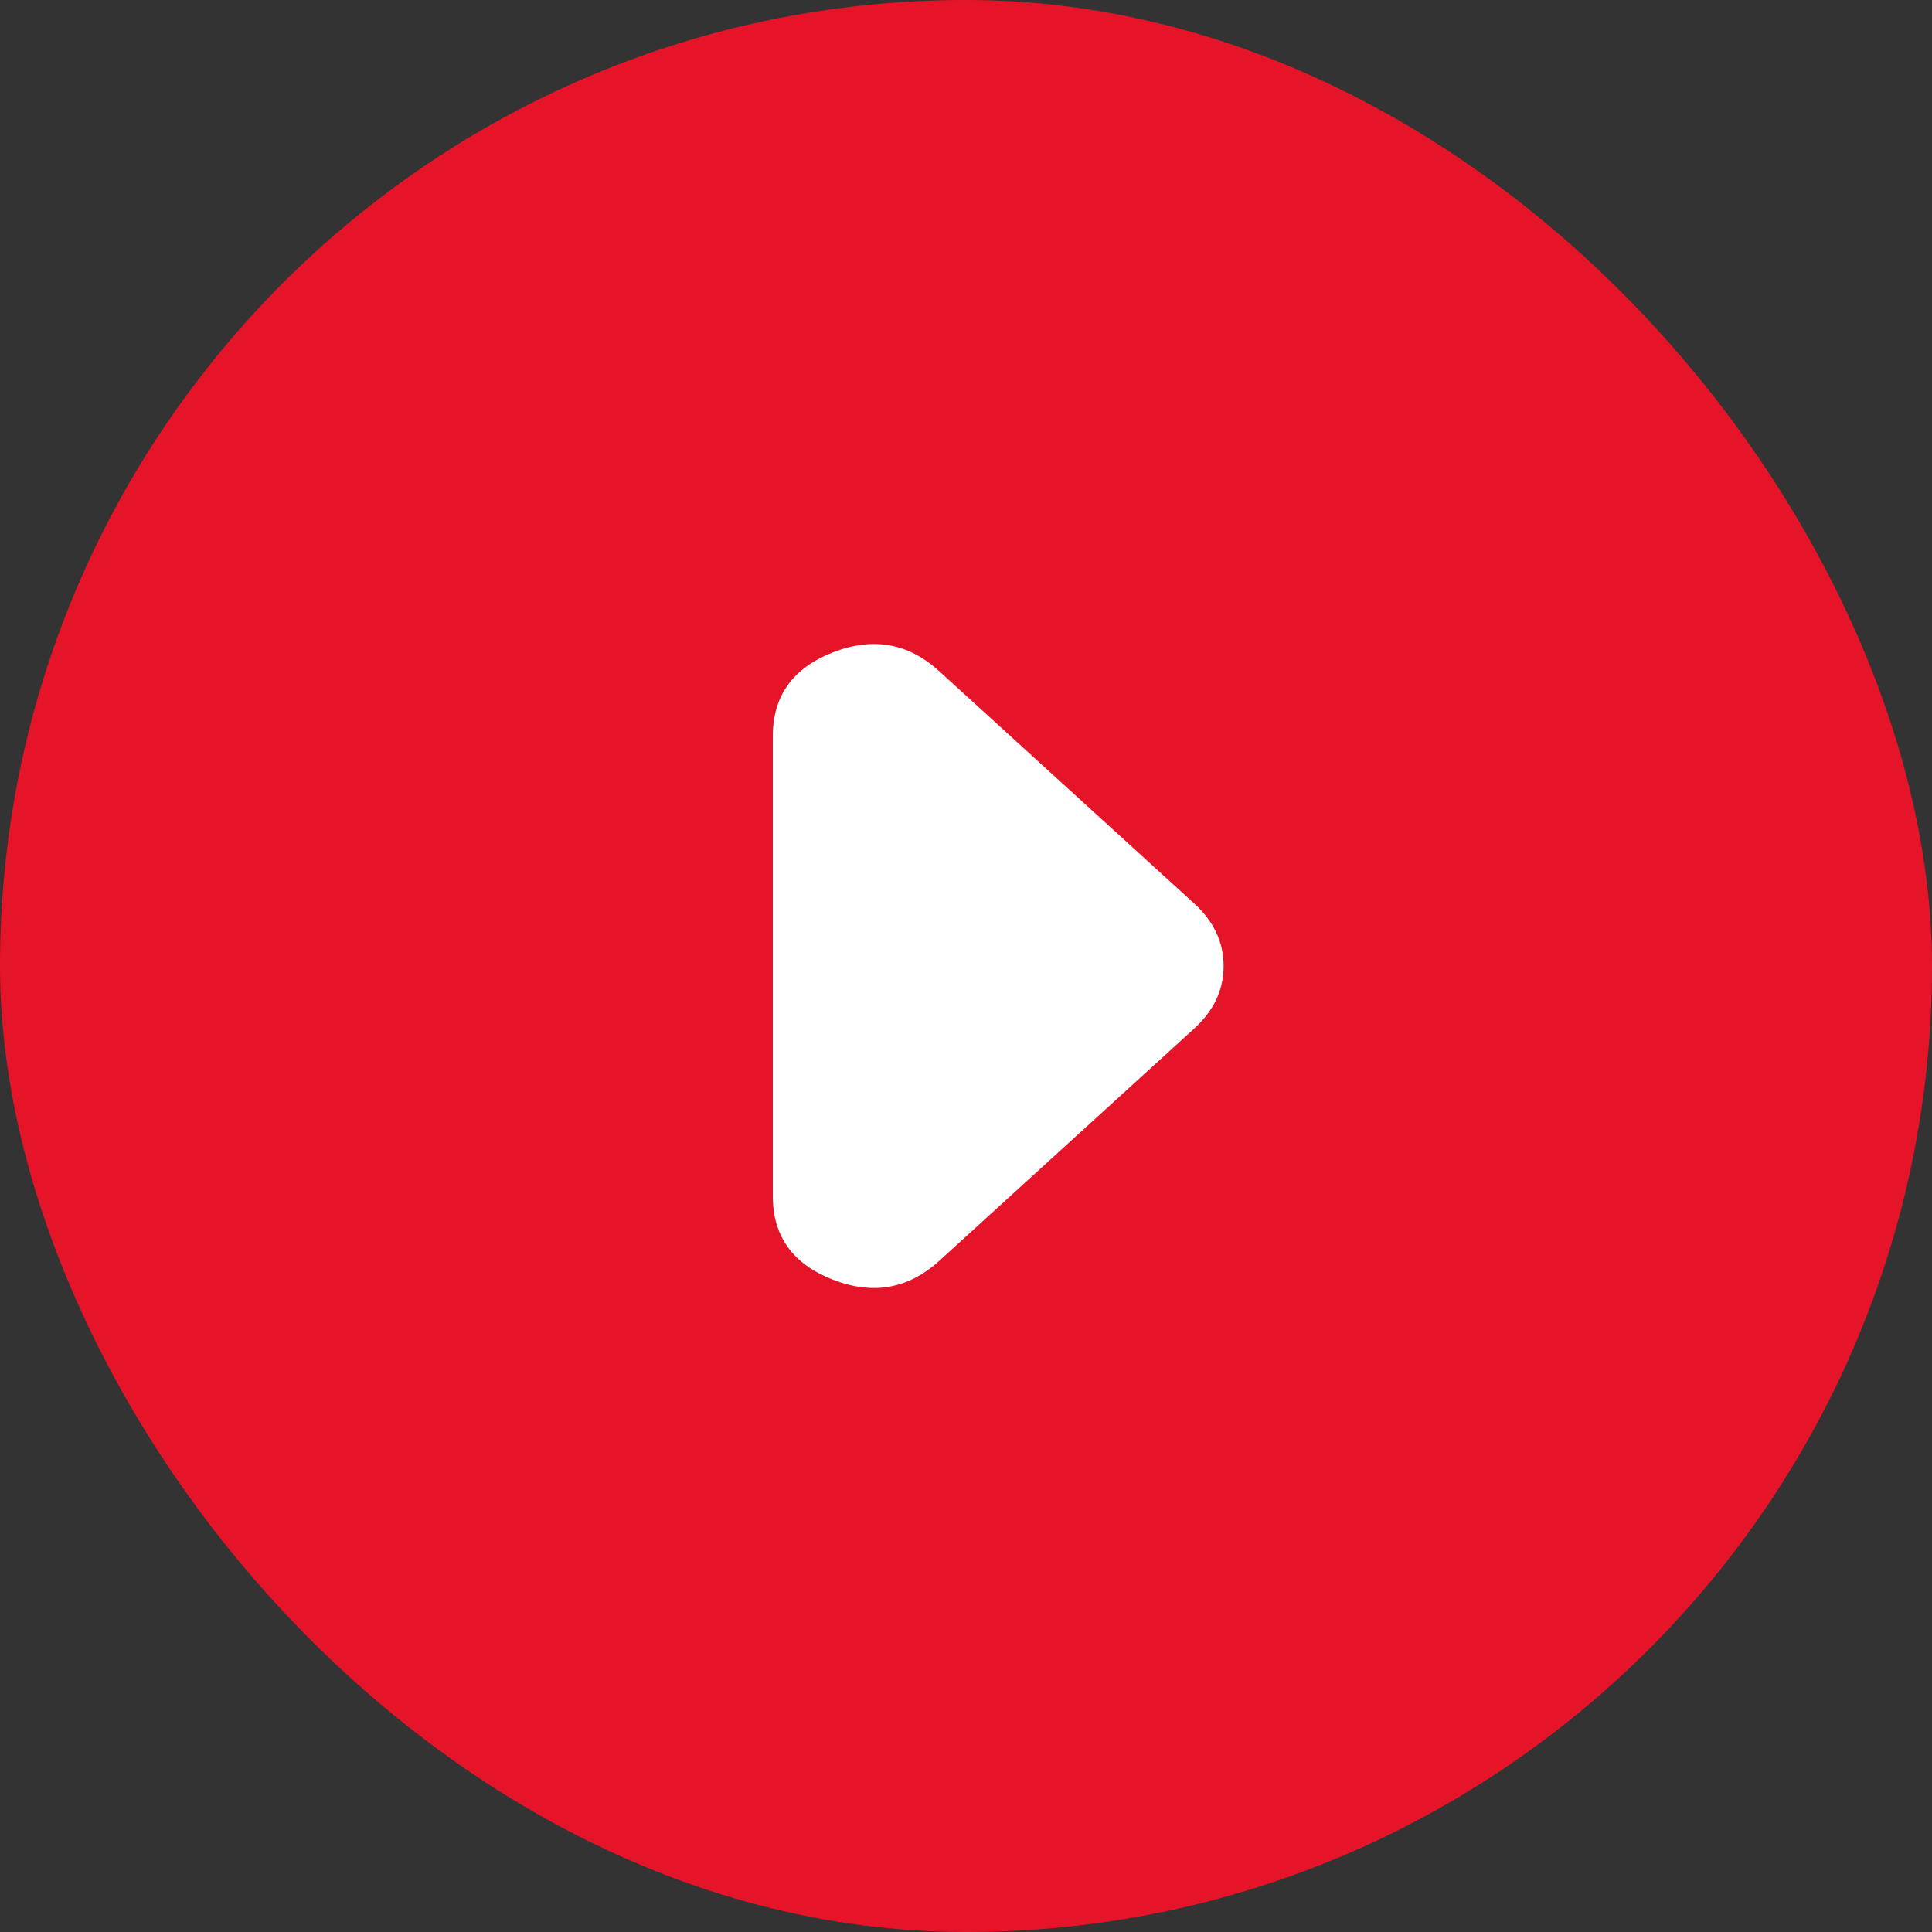
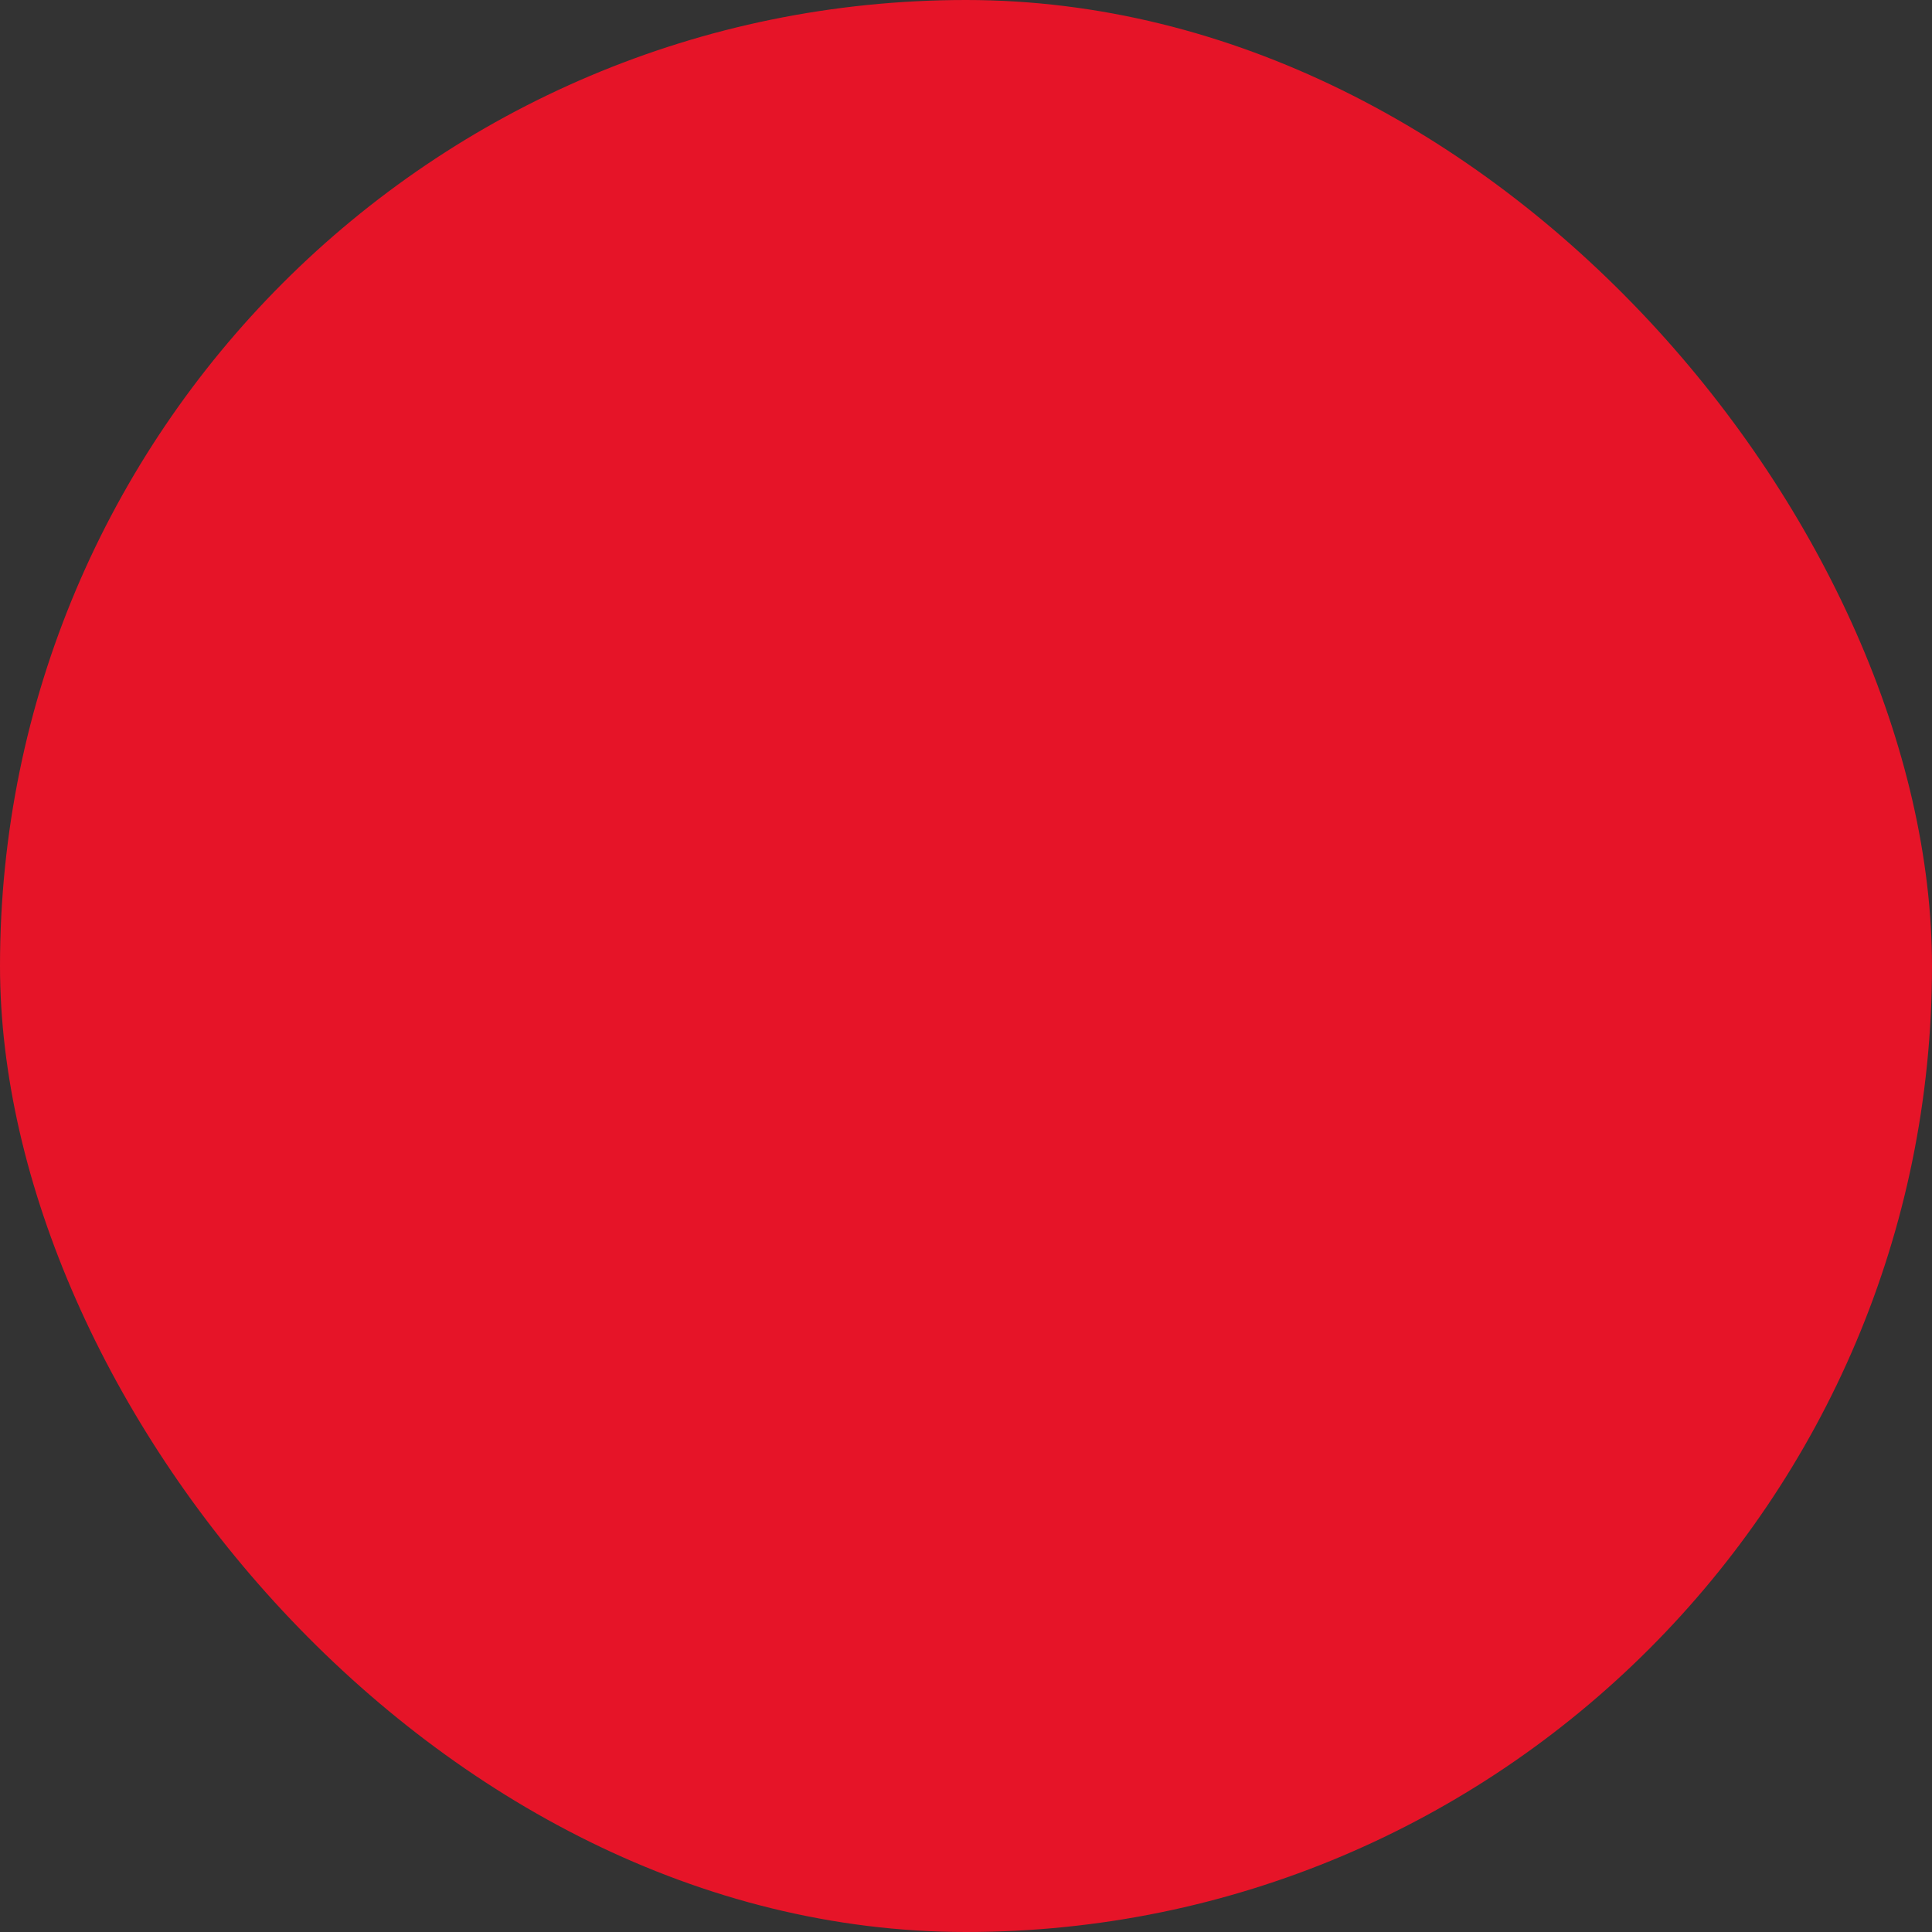
<svg xmlns="http://www.w3.org/2000/svg" width="30" height="30" viewBox="0 0 30 30" fill="none">
  <rect x="0" y="0" width="30" height="30" fill="#333333" stroke="none" />
  <g id="Group 206">
    <rect id="Rectangle 78" x="30" y="30" width="30" height="30" rx="15" transform="rotate(-180 30 30)" fill="#E61428" />
-     <path id="Vector" d="M12 11.43C12 10.806 12.311 10.373 12.933 10.13C13.555 9.887 14.106 9.985 14.587 10.425L18.544 14.03C18.696 14.169 18.81 14.319 18.886 14.481C18.962 14.642 19 14.816 19 15.001C19 15.185 18.962 15.359 18.886 15.521C18.81 15.682 18.696 15.832 18.544 15.971L14.587 19.576C14.105 20.015 13.553 20.113 12.931 19.87C12.309 19.627 11.999 19.194 12 18.571L12 11.43Z" fill="white" />
  </g>
</svg>